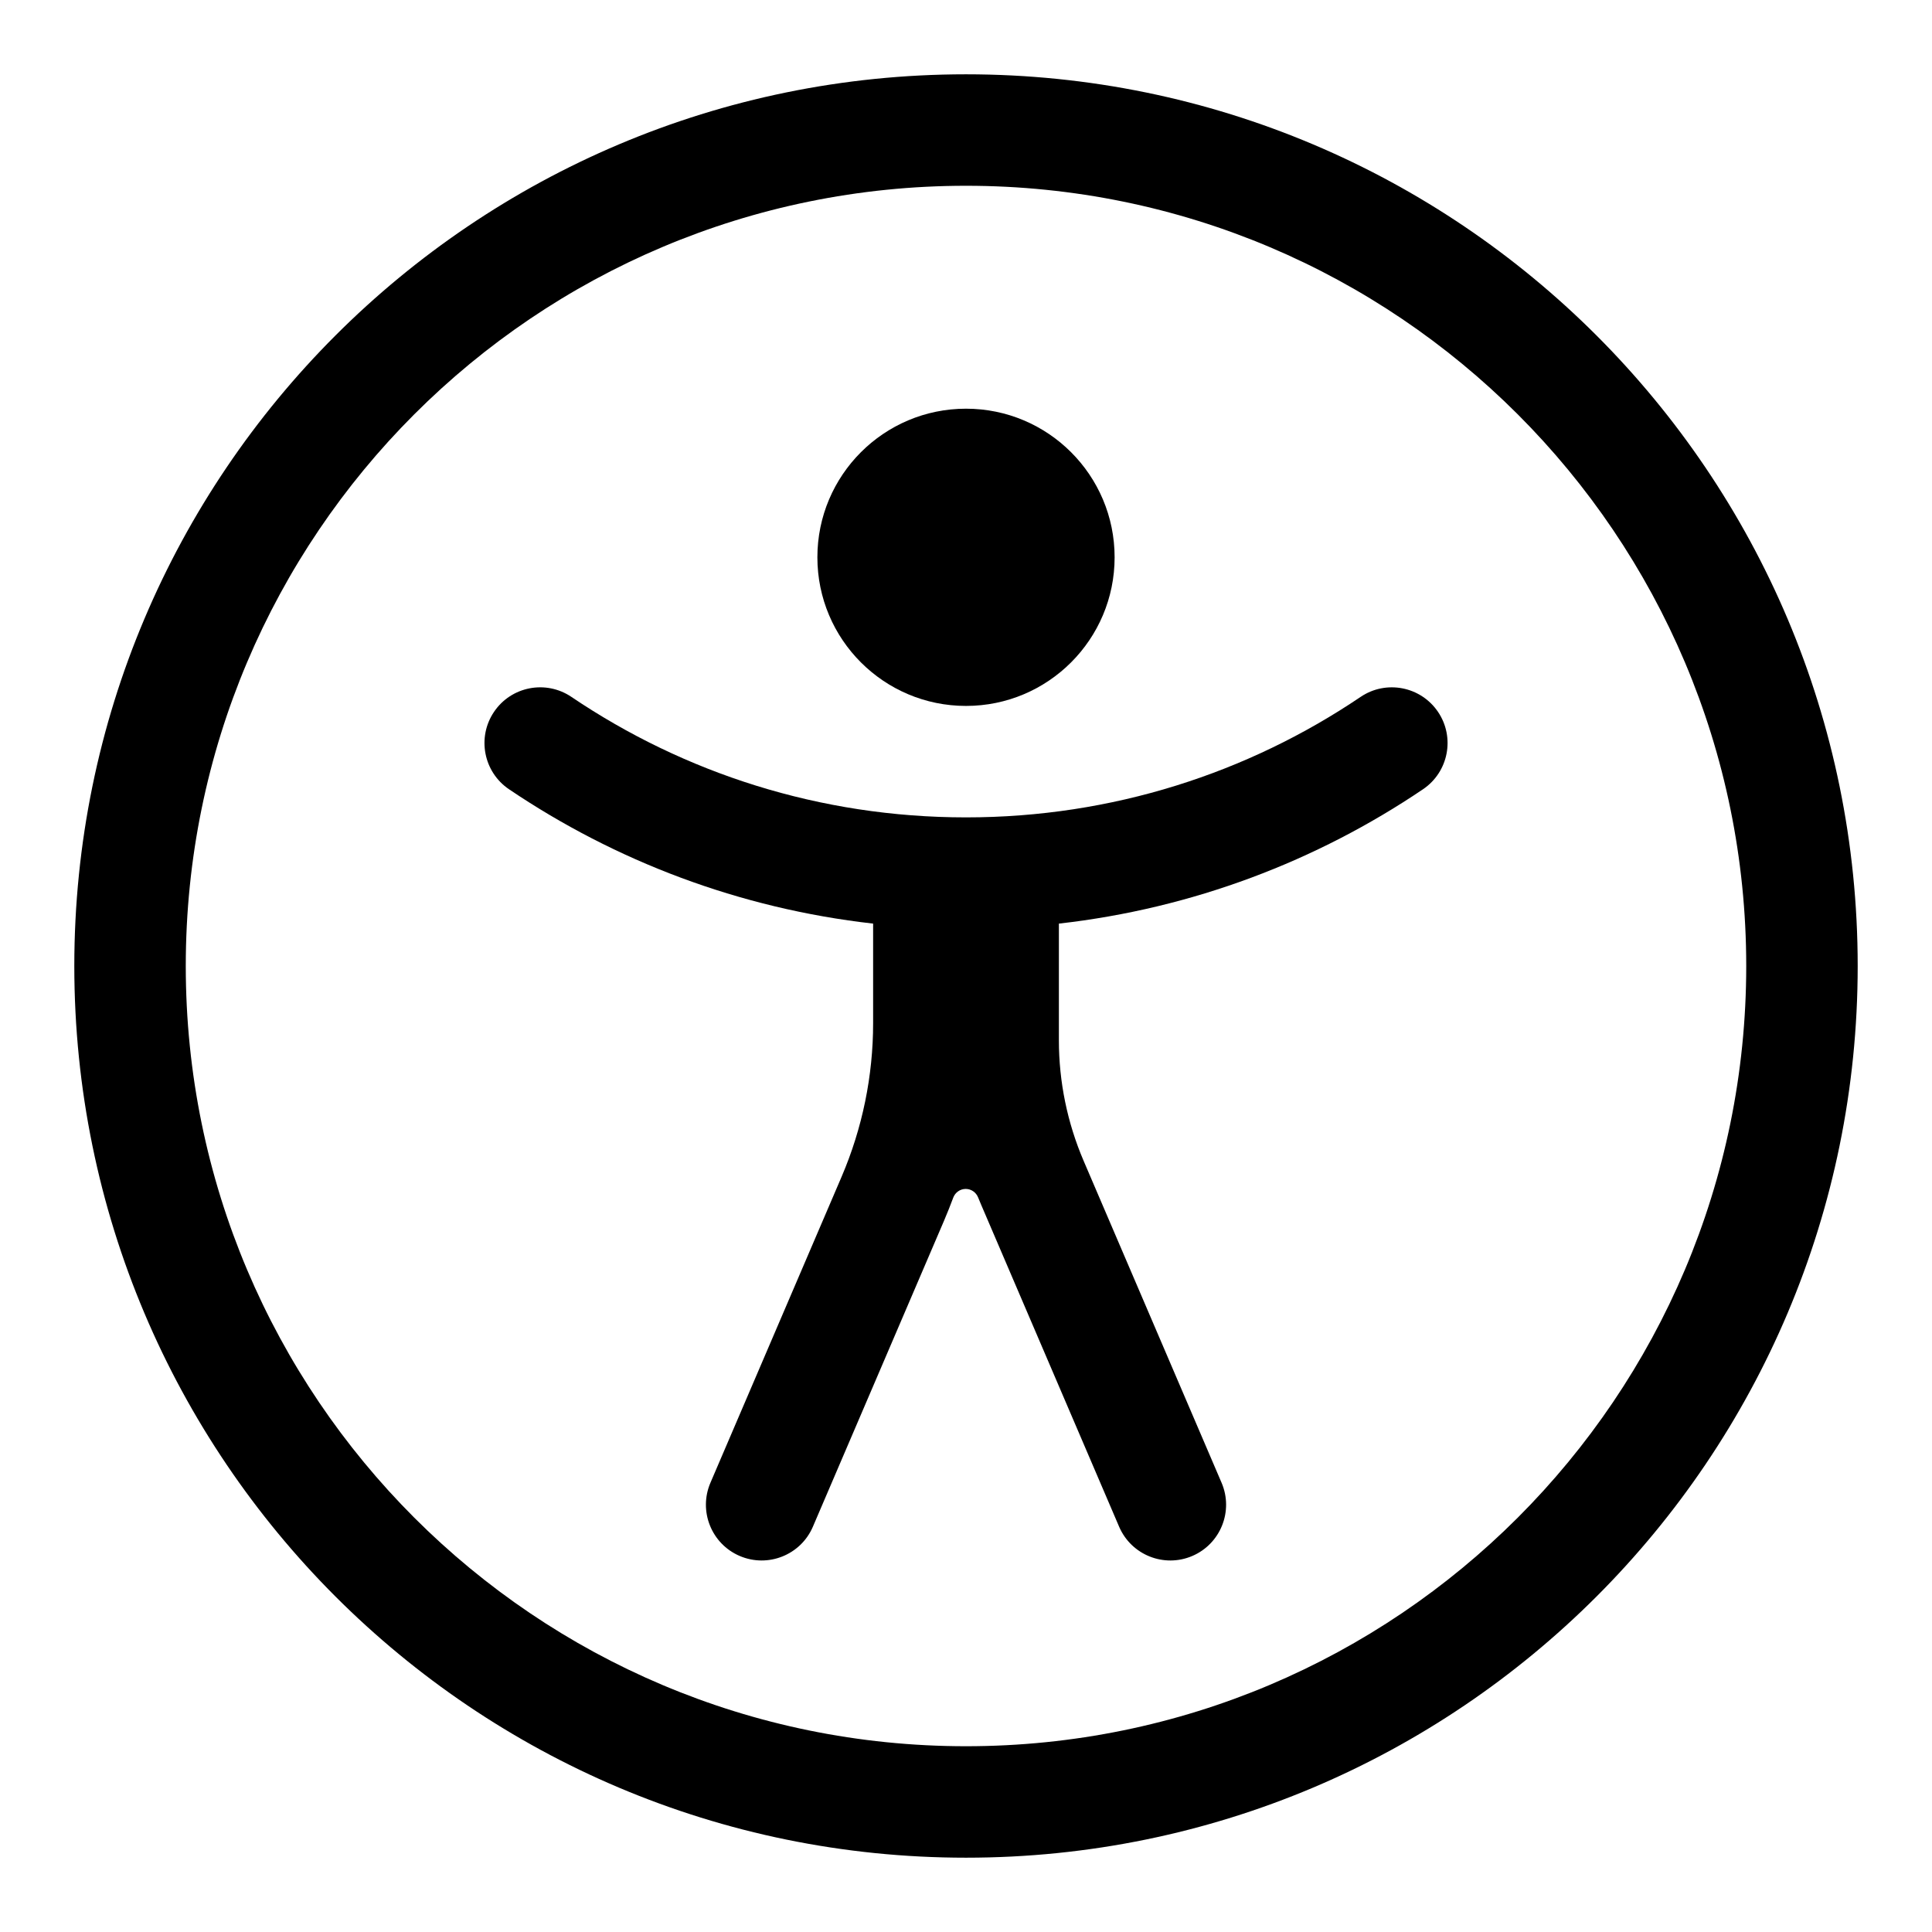
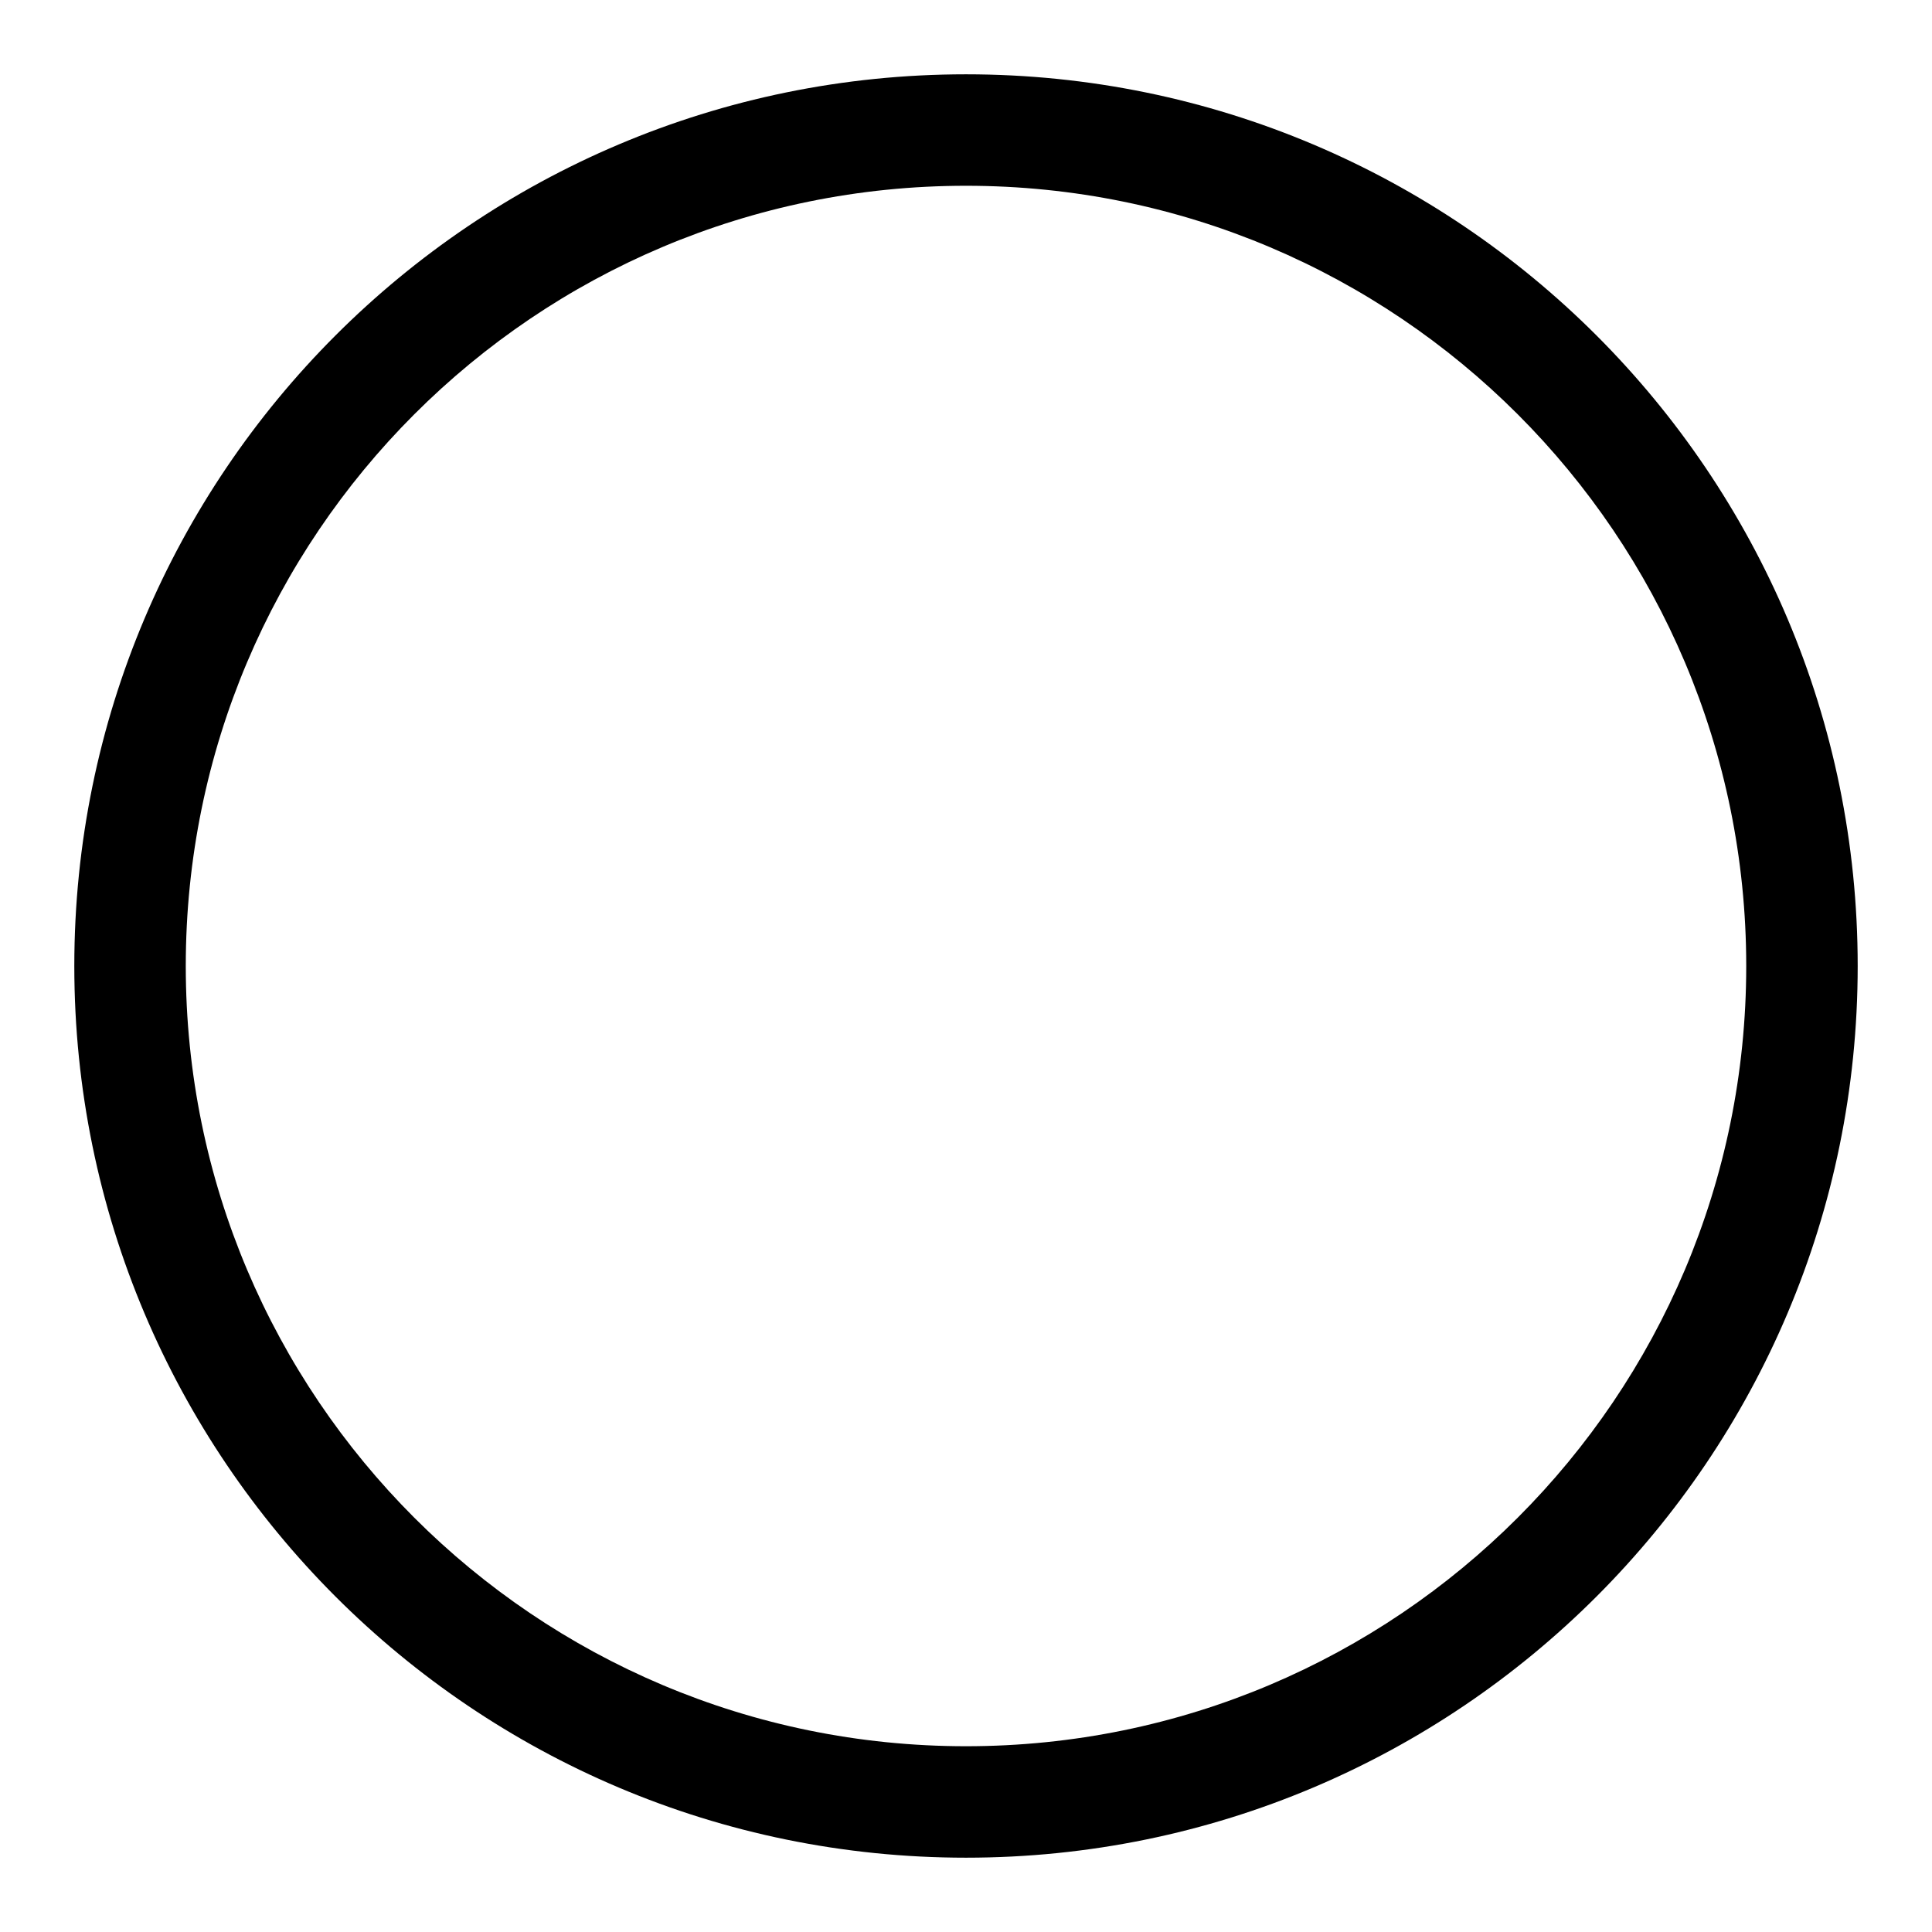
<svg xmlns="http://www.w3.org/2000/svg" fill="none" height="52" viewBox="2 2 52 52" width="52">
  <g fill="currentColor">
-     <path d="m28 21c2.209 0 4-1.791 4-4s-1.791-4-4-4-4 1.791-4 4 1.791 4 4 4z" />
-     <path d="m30.5 30c0 1.116.227 2.221.667 3.247l3.712 8.662c.326.761-.026 1.643-.788 1.97-.761.326-1.643-.026-1.97-.788l-3.712-8.662c-.029-.067-.057-.135-.084-.202-.055-.136-.186-.227-.333-.227-.15 0-.284.095-.336.236-.077.208-.16.414-.247.619l-3.53 8.236c-.326.761-1.208 1.114-1.97.788-.761-.326-1.114-1.208-.788-1.97l3.53-8.236c.56-1.307.849-2.714.849-4.136v-2.678c-3.601-.407-6.94-1.685-9.8-3.616-.686-.464-.867-1.396-.404-2.083s1.396-.867 2.083-.403c3.031 2.047 6.684 3.243 10.621 3.243s7.589-1.196 10.621-3.243c.686-.464 1.619-.283 2.083.403s.283 1.619-.404 2.083c-2.86 1.932-6.199 3.209-9.8 3.616z" />
    <path clip-rule="evenodd" d="m52 28c0 13.255-10.745 24-24 24s-24-10.745-24-24 10.745-24 24-24 24 10.745 24 24zm-3 0c0 11.598-9.402 21-21 21s-21-9.402-21-21 9.402-21 21-21 21 9.402 21 21z" fill-rule="evenodd" />
  </g>
</svg>